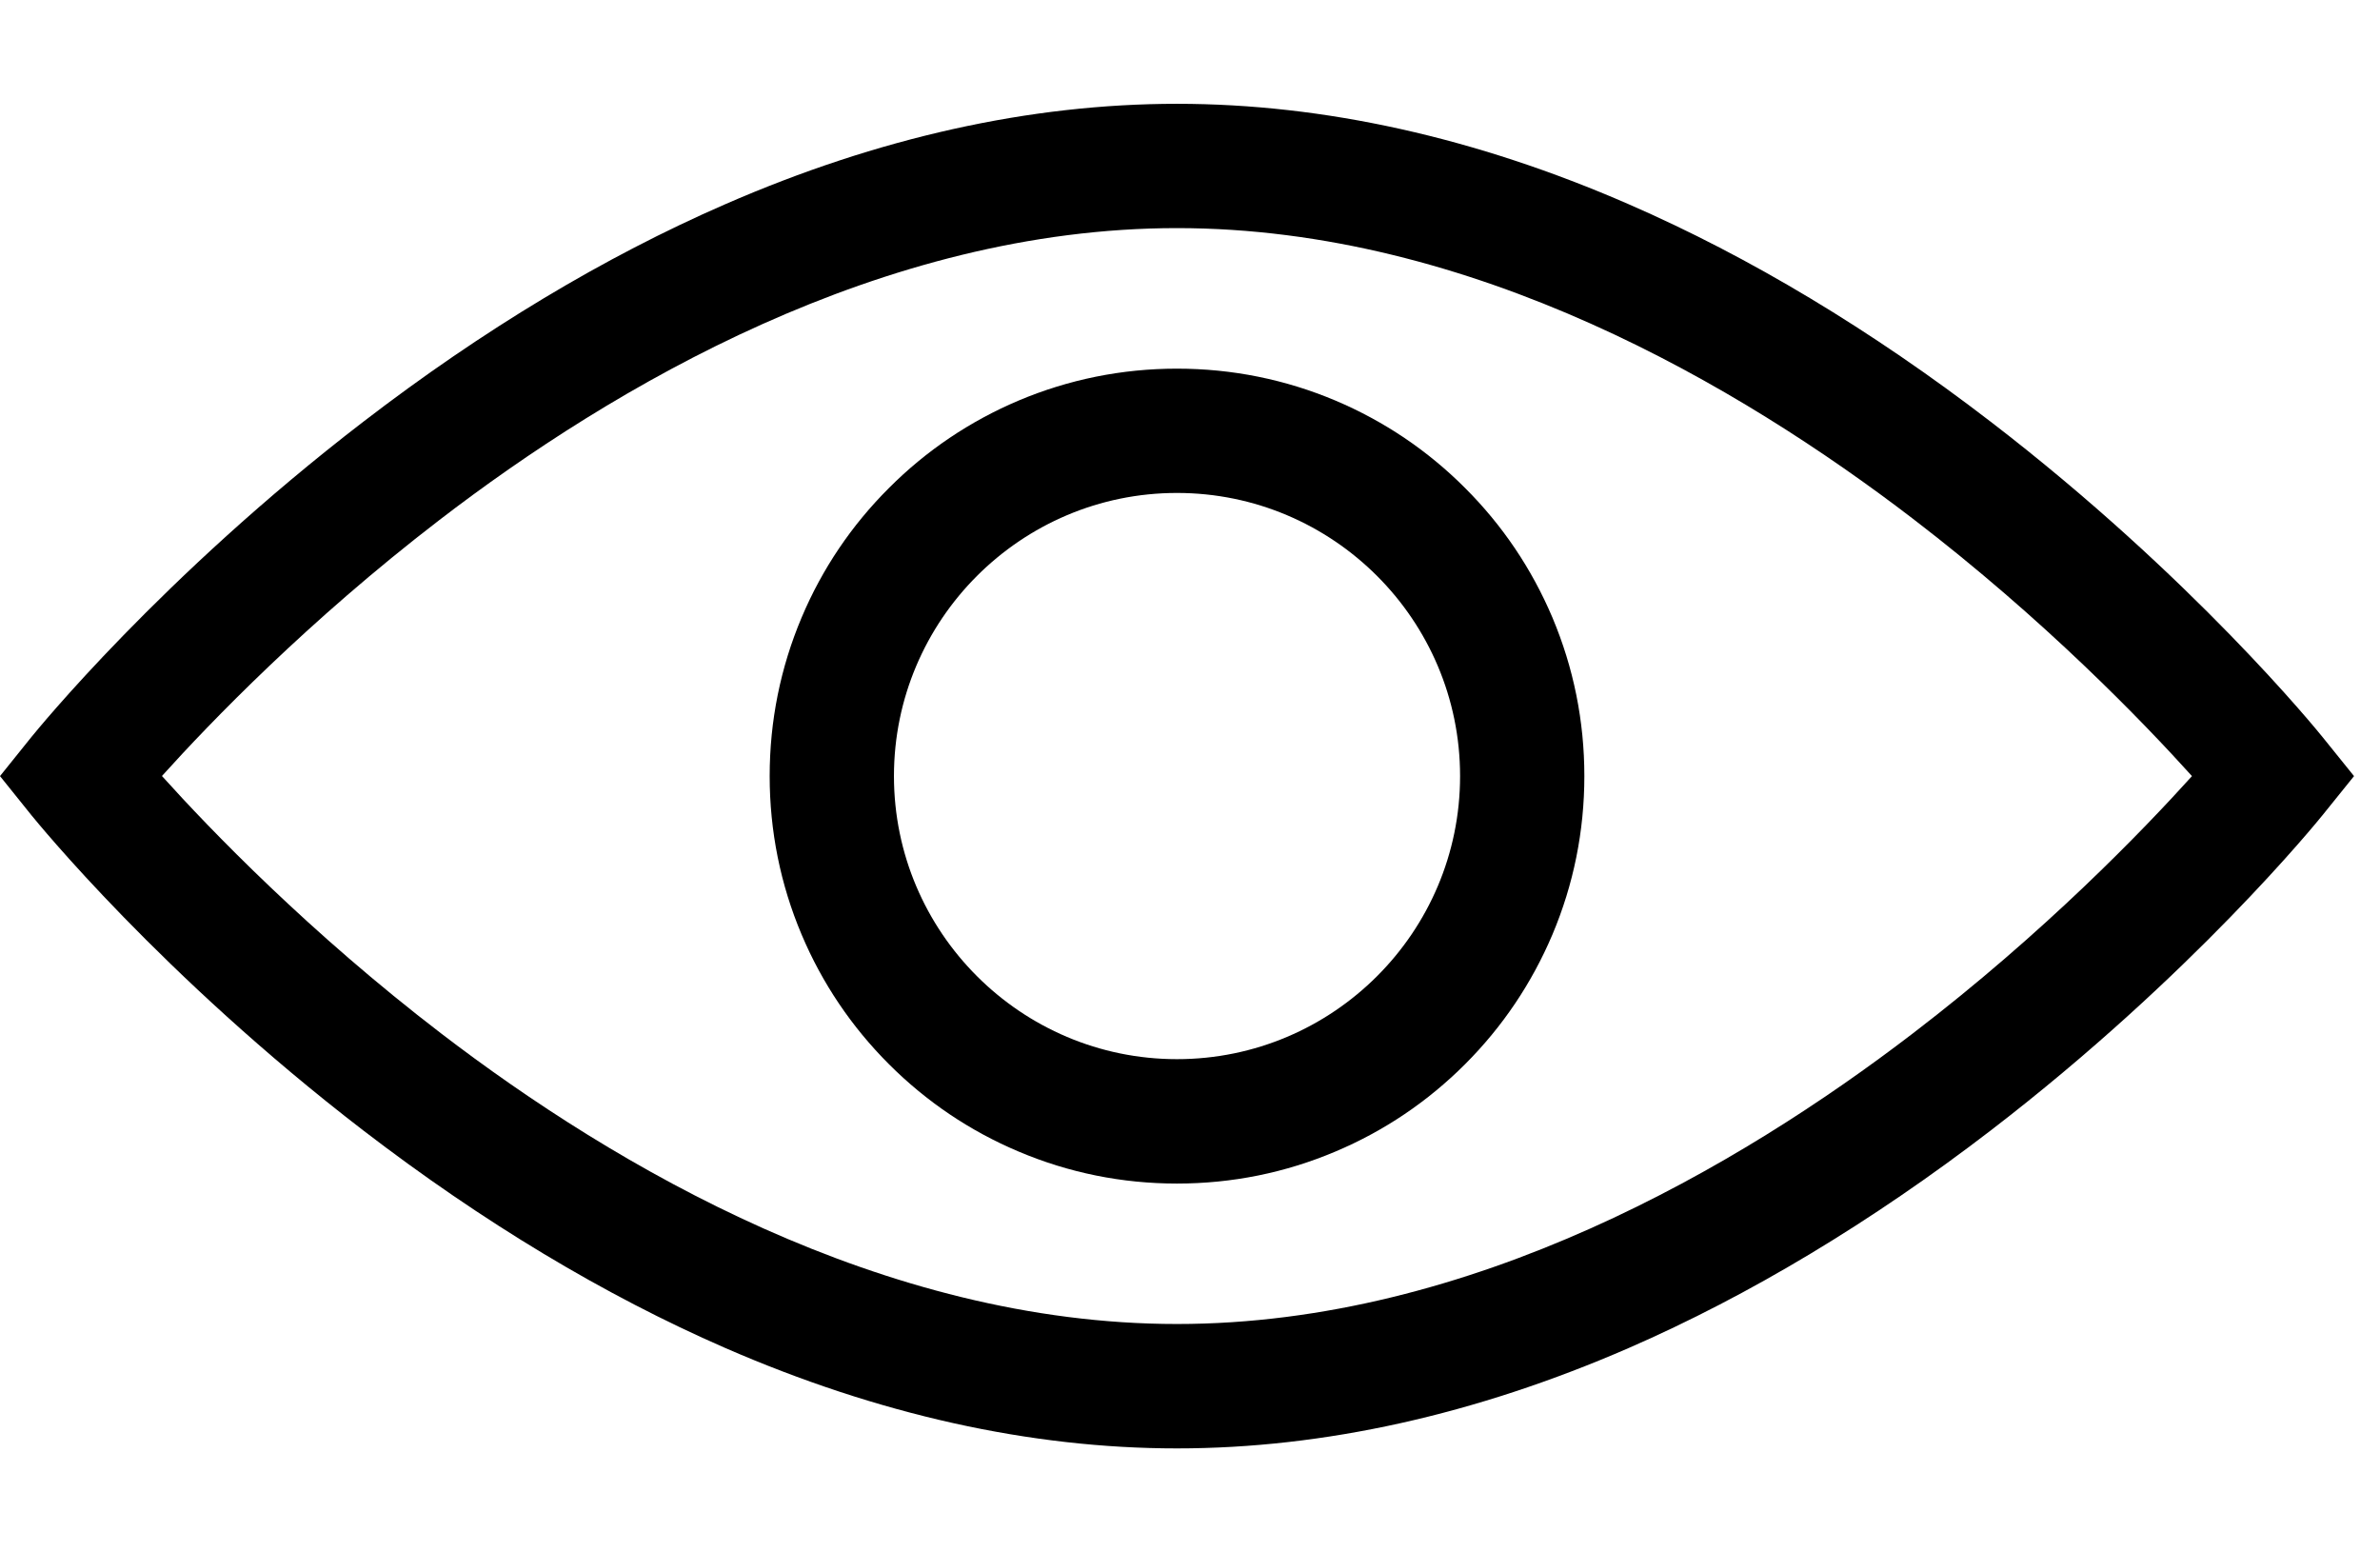
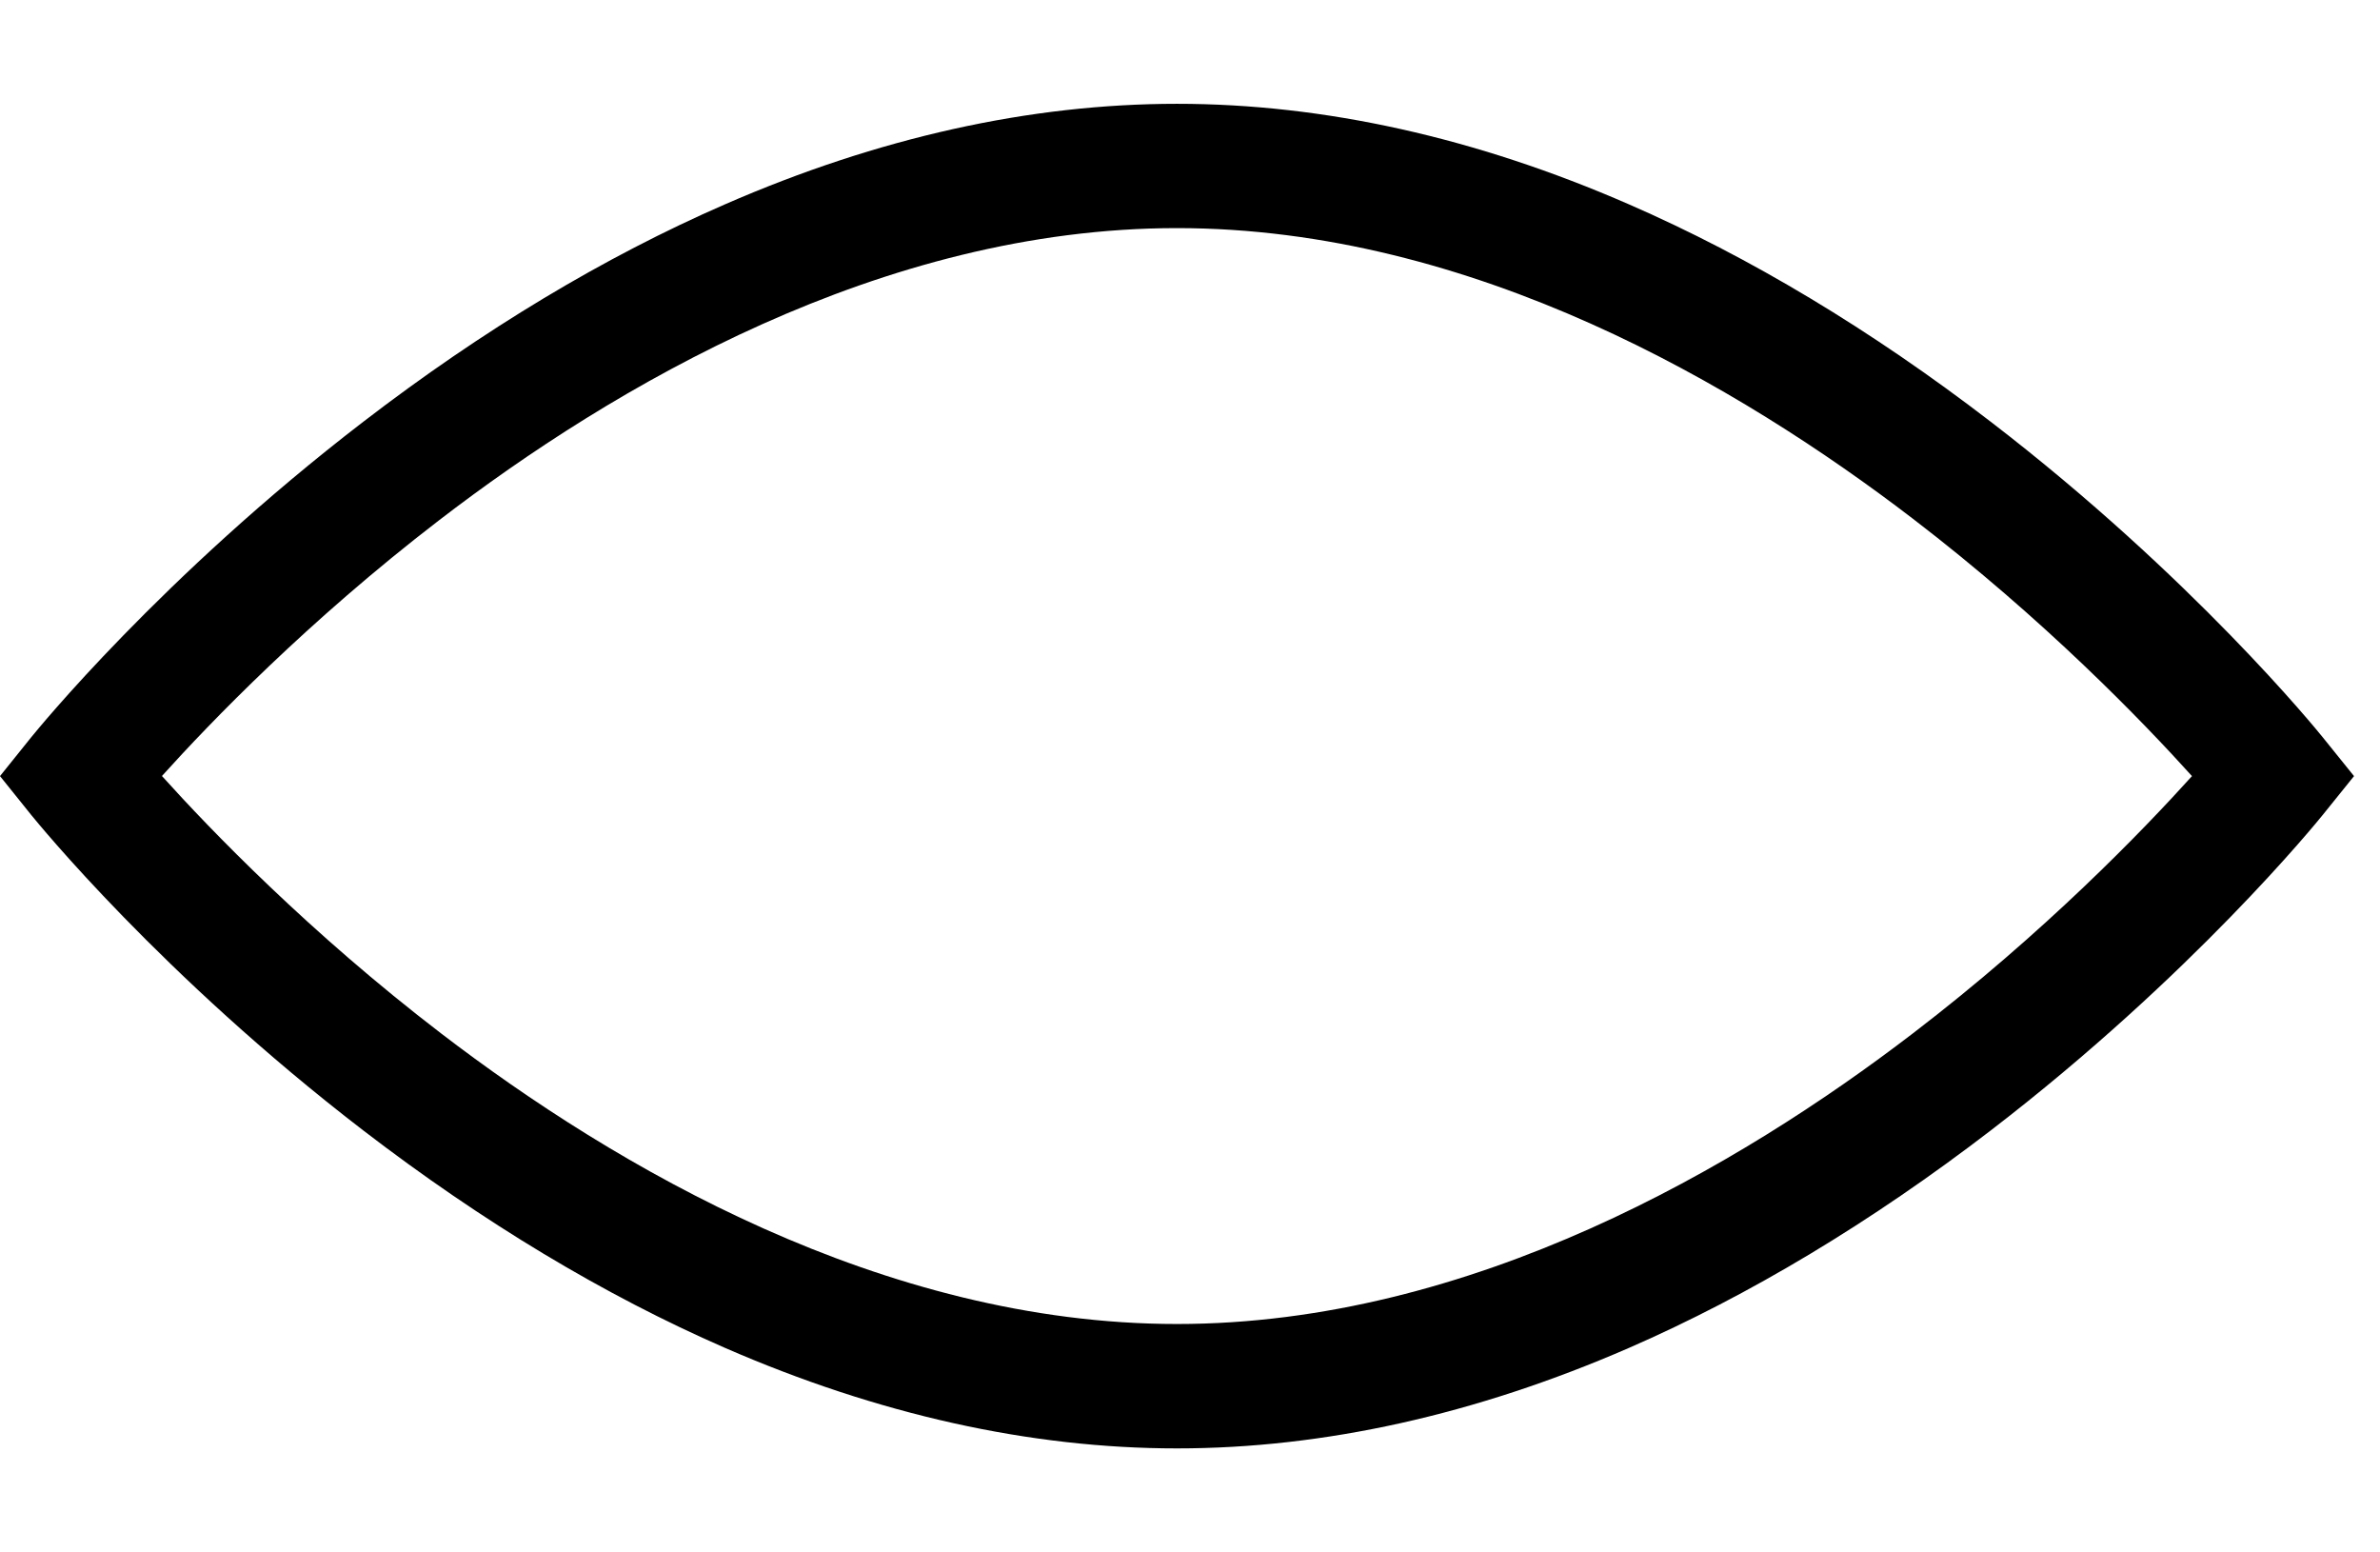
<svg xmlns="http://www.w3.org/2000/svg" width="23" height="15" viewBox="0 0 23 15" fill="none">
  <path d="M22.445 7.122C22.395 7.06 21.191 5.575 19.238 4.075C18.085 3.189 16.908 2.482 15.741 1.974C14.262 1.329 12.793 1.003 11.374 1.003C9.955 1.003 8.486 1.329 7.007 1.974C5.84 2.482 4.664 3.189 3.511 4.075C1.558 5.575 0.354 7.06 0.303 7.122L0 7.499L0.303 7.876C0.354 7.938 1.558 9.423 3.511 10.923C4.664 11.808 5.84 12.515 7.007 13.024C8.486 13.668 9.956 13.995 11.374 13.995C12.793 13.995 14.262 13.668 15.742 13.024C16.909 12.515 18.085 11.808 19.238 10.923C21.191 9.423 22.395 7.938 22.445 7.876L22.749 7.499L22.445 7.122H22.445ZM18.483 9.987C16.812 11.267 14.221 12.793 11.374 12.793C8.527 12.793 5.937 11.267 4.265 9.987C2.988 9.009 2.035 8.02 1.565 7.498C2.031 6.981 2.973 6.003 4.243 5.027C5.919 3.739 8.518 2.204 11.374 2.204C14.23 2.204 16.811 3.73 18.483 5.01C19.76 5.988 20.712 6.977 21.183 7.499C20.712 8.021 19.76 9.01 18.483 9.987H18.483Z" fill="black" />
-   <path d="M15.002 5.966C14.803 5.497 14.52 5.076 14.158 4.715C13.797 4.353 13.376 4.07 12.907 3.871C12.421 3.666 11.906 3.562 11.374 3.562C10.843 3.562 10.328 3.666 9.842 3.871C9.373 4.07 8.952 4.353 8.591 4.715C8.229 5.076 7.945 5.497 7.747 5.966C7.542 6.452 7.438 6.967 7.438 7.499C7.438 8.03 7.542 8.546 7.747 9.031C7.945 9.5 8.229 9.921 8.591 10.283C8.952 10.644 9.373 10.928 9.842 11.126C10.328 11.332 10.843 11.436 11.374 11.436C11.906 11.436 12.421 11.332 12.907 11.126C13.376 10.928 13.797 10.644 14.158 10.283C14.52 9.921 14.803 9.5 15.002 9.031C15.207 8.546 15.311 8.03 15.311 7.499C15.311 6.967 15.207 6.452 15.002 5.966ZM11.374 10.234C9.866 10.234 8.639 9.007 8.639 7.499C8.639 5.99 9.866 4.763 11.374 4.763C12.883 4.763 14.11 5.99 14.11 7.499C14.11 9.007 12.883 10.234 11.374 10.234Z" fill="black" />
</svg>